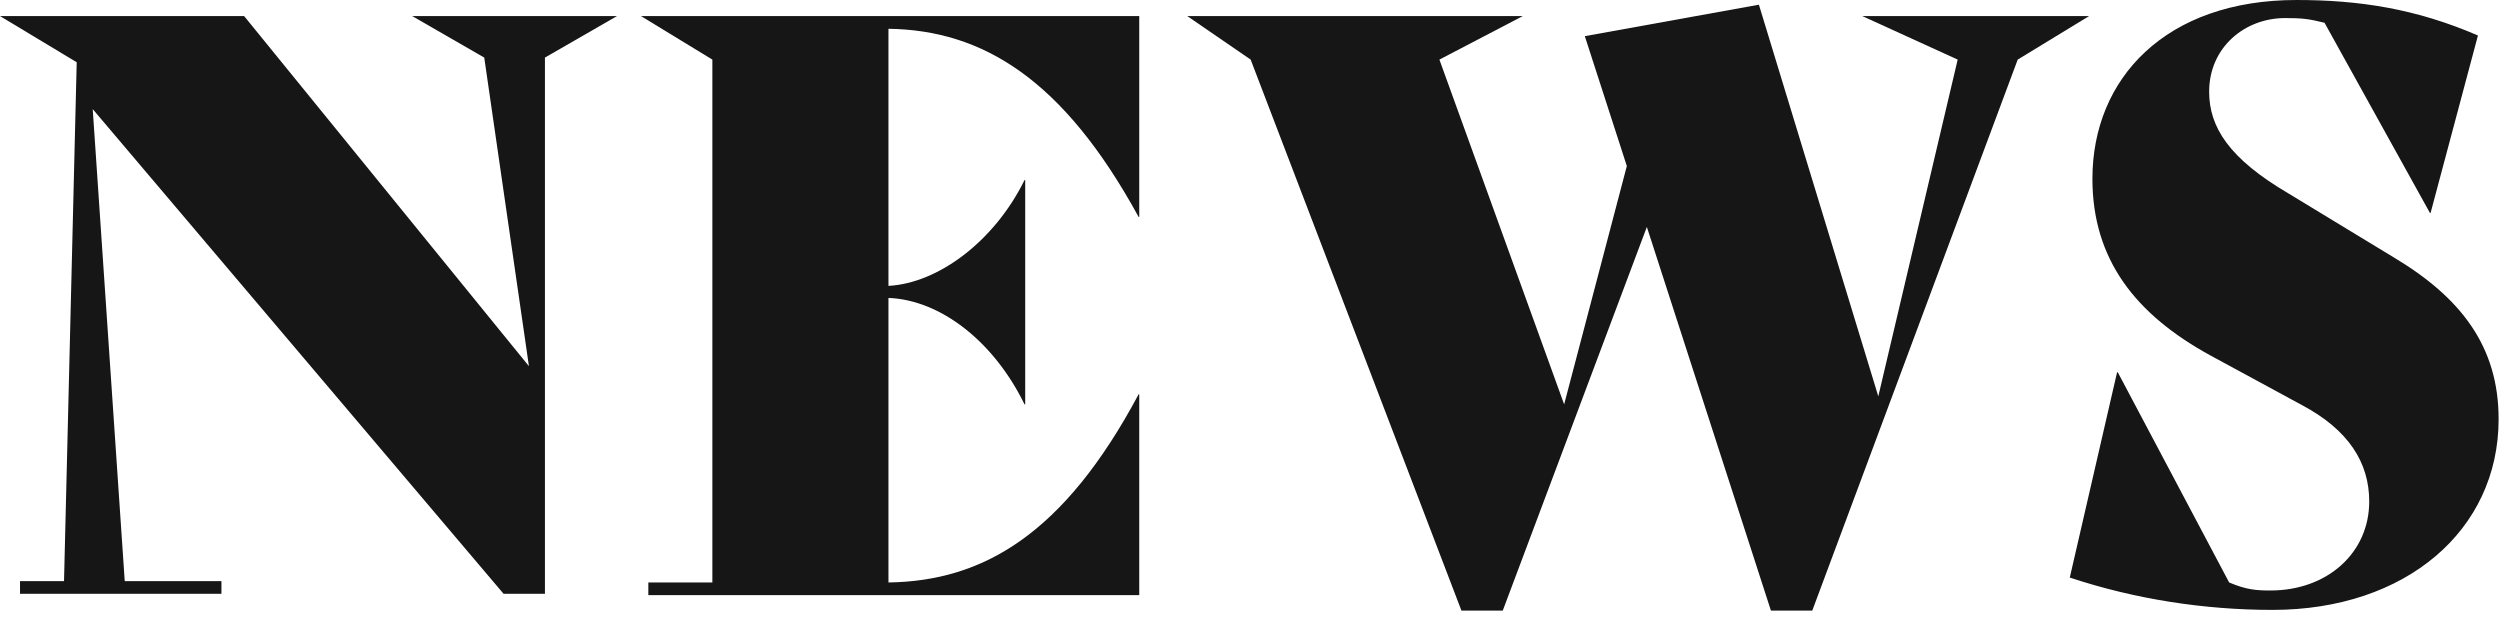
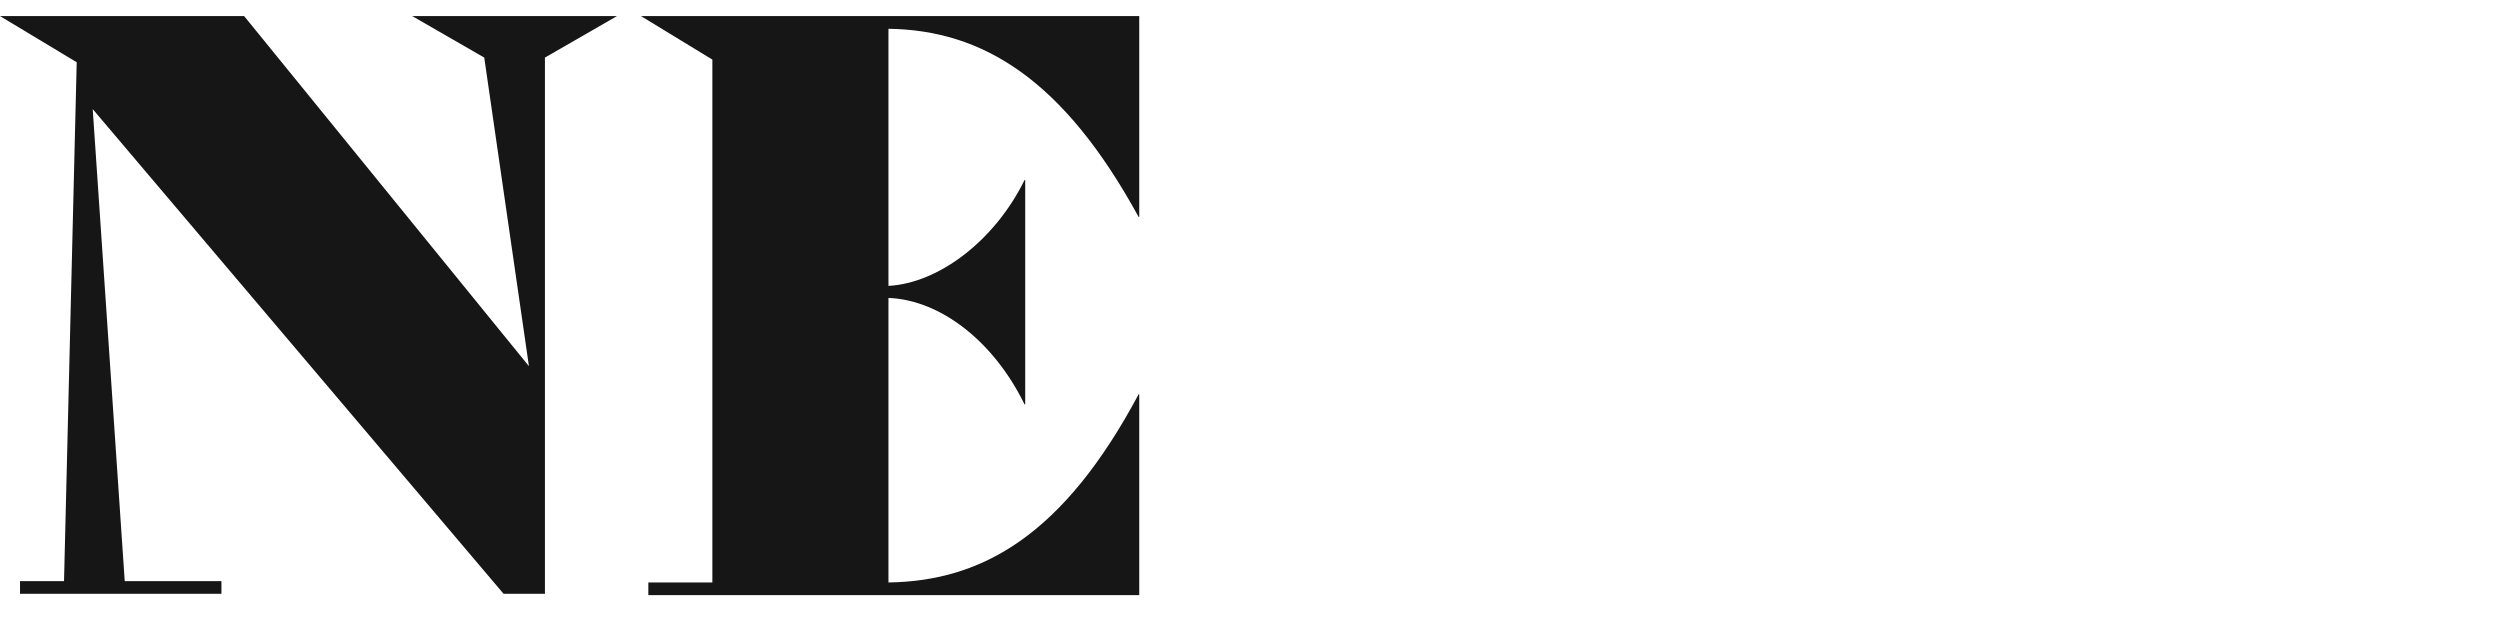
<svg xmlns="http://www.w3.org/2000/svg" width="123" height="31" viewBox="0 0 123 31" fill="none">
  <path d="M30.356 0.791L26.811 2.833V29.216H24.777L4.562 5.369L6.137 28.591H10.895V29.216H0.985V28.591H3.15L3.774 3.063L0 0.791H12.011L26.024 18.017L23.825 2.833L20.281 0.791H30.356Z" fill="#161617" />
  <path d="M43.712 1.416V14.065C46.173 13.933 48.93 11.858 50.407 8.86H50.44V19.895H50.407C48.897 16.799 46.272 14.757 43.712 14.658V28.657C48.372 28.591 52.343 26.285 56.019 19.401H56.051V29.282H31.898V28.657H35.048V2.932L31.537 0.791H56.051V10.672H56.019C52.31 3.887 48.339 1.482 43.712 1.416Z" fill="#161617" />
-   <path d="M102.783 0.791L99.271 2.932L89.164 30.04H87.129L81.025 11.166L73.936 30.04H71.902L61.532 2.932L58.414 0.791H74.921L70.819 2.932L76.956 19.895L80.04 8.169L77.973 1.779L86.538 0.231L92.412 19.5L96.318 2.932L91.625 0.791H102.815H102.783Z" fill="#161617" />
-   <path d="M101.831 28.426L104.161 18.314H104.194L109.674 28.657C110.527 29.019 111.02 29.052 111.709 29.052C114.498 29.052 116.566 27.207 116.566 24.671C116.566 22.761 115.548 21.147 113.251 19.928L108.755 17.49C105.08 15.481 102.947 12.78 102.947 8.795C102.947 3.854 106.557 0 112.989 0C116.073 0 118.863 0.428 121.915 1.746L119.585 10.475H119.552L114.367 1.12C113.579 0.922 113.218 0.889 112.431 0.889C110.429 0.889 108.69 2.339 108.69 4.513C108.69 6.258 109.674 7.806 112.595 9.519L117.747 12.648C121.062 14.625 122.932 17.029 122.932 20.62C122.932 26.087 118.371 30.007 111.807 30.007C108.46 30.007 105.047 29.48 101.864 28.426H101.831Z" fill="#161617" />
</svg>